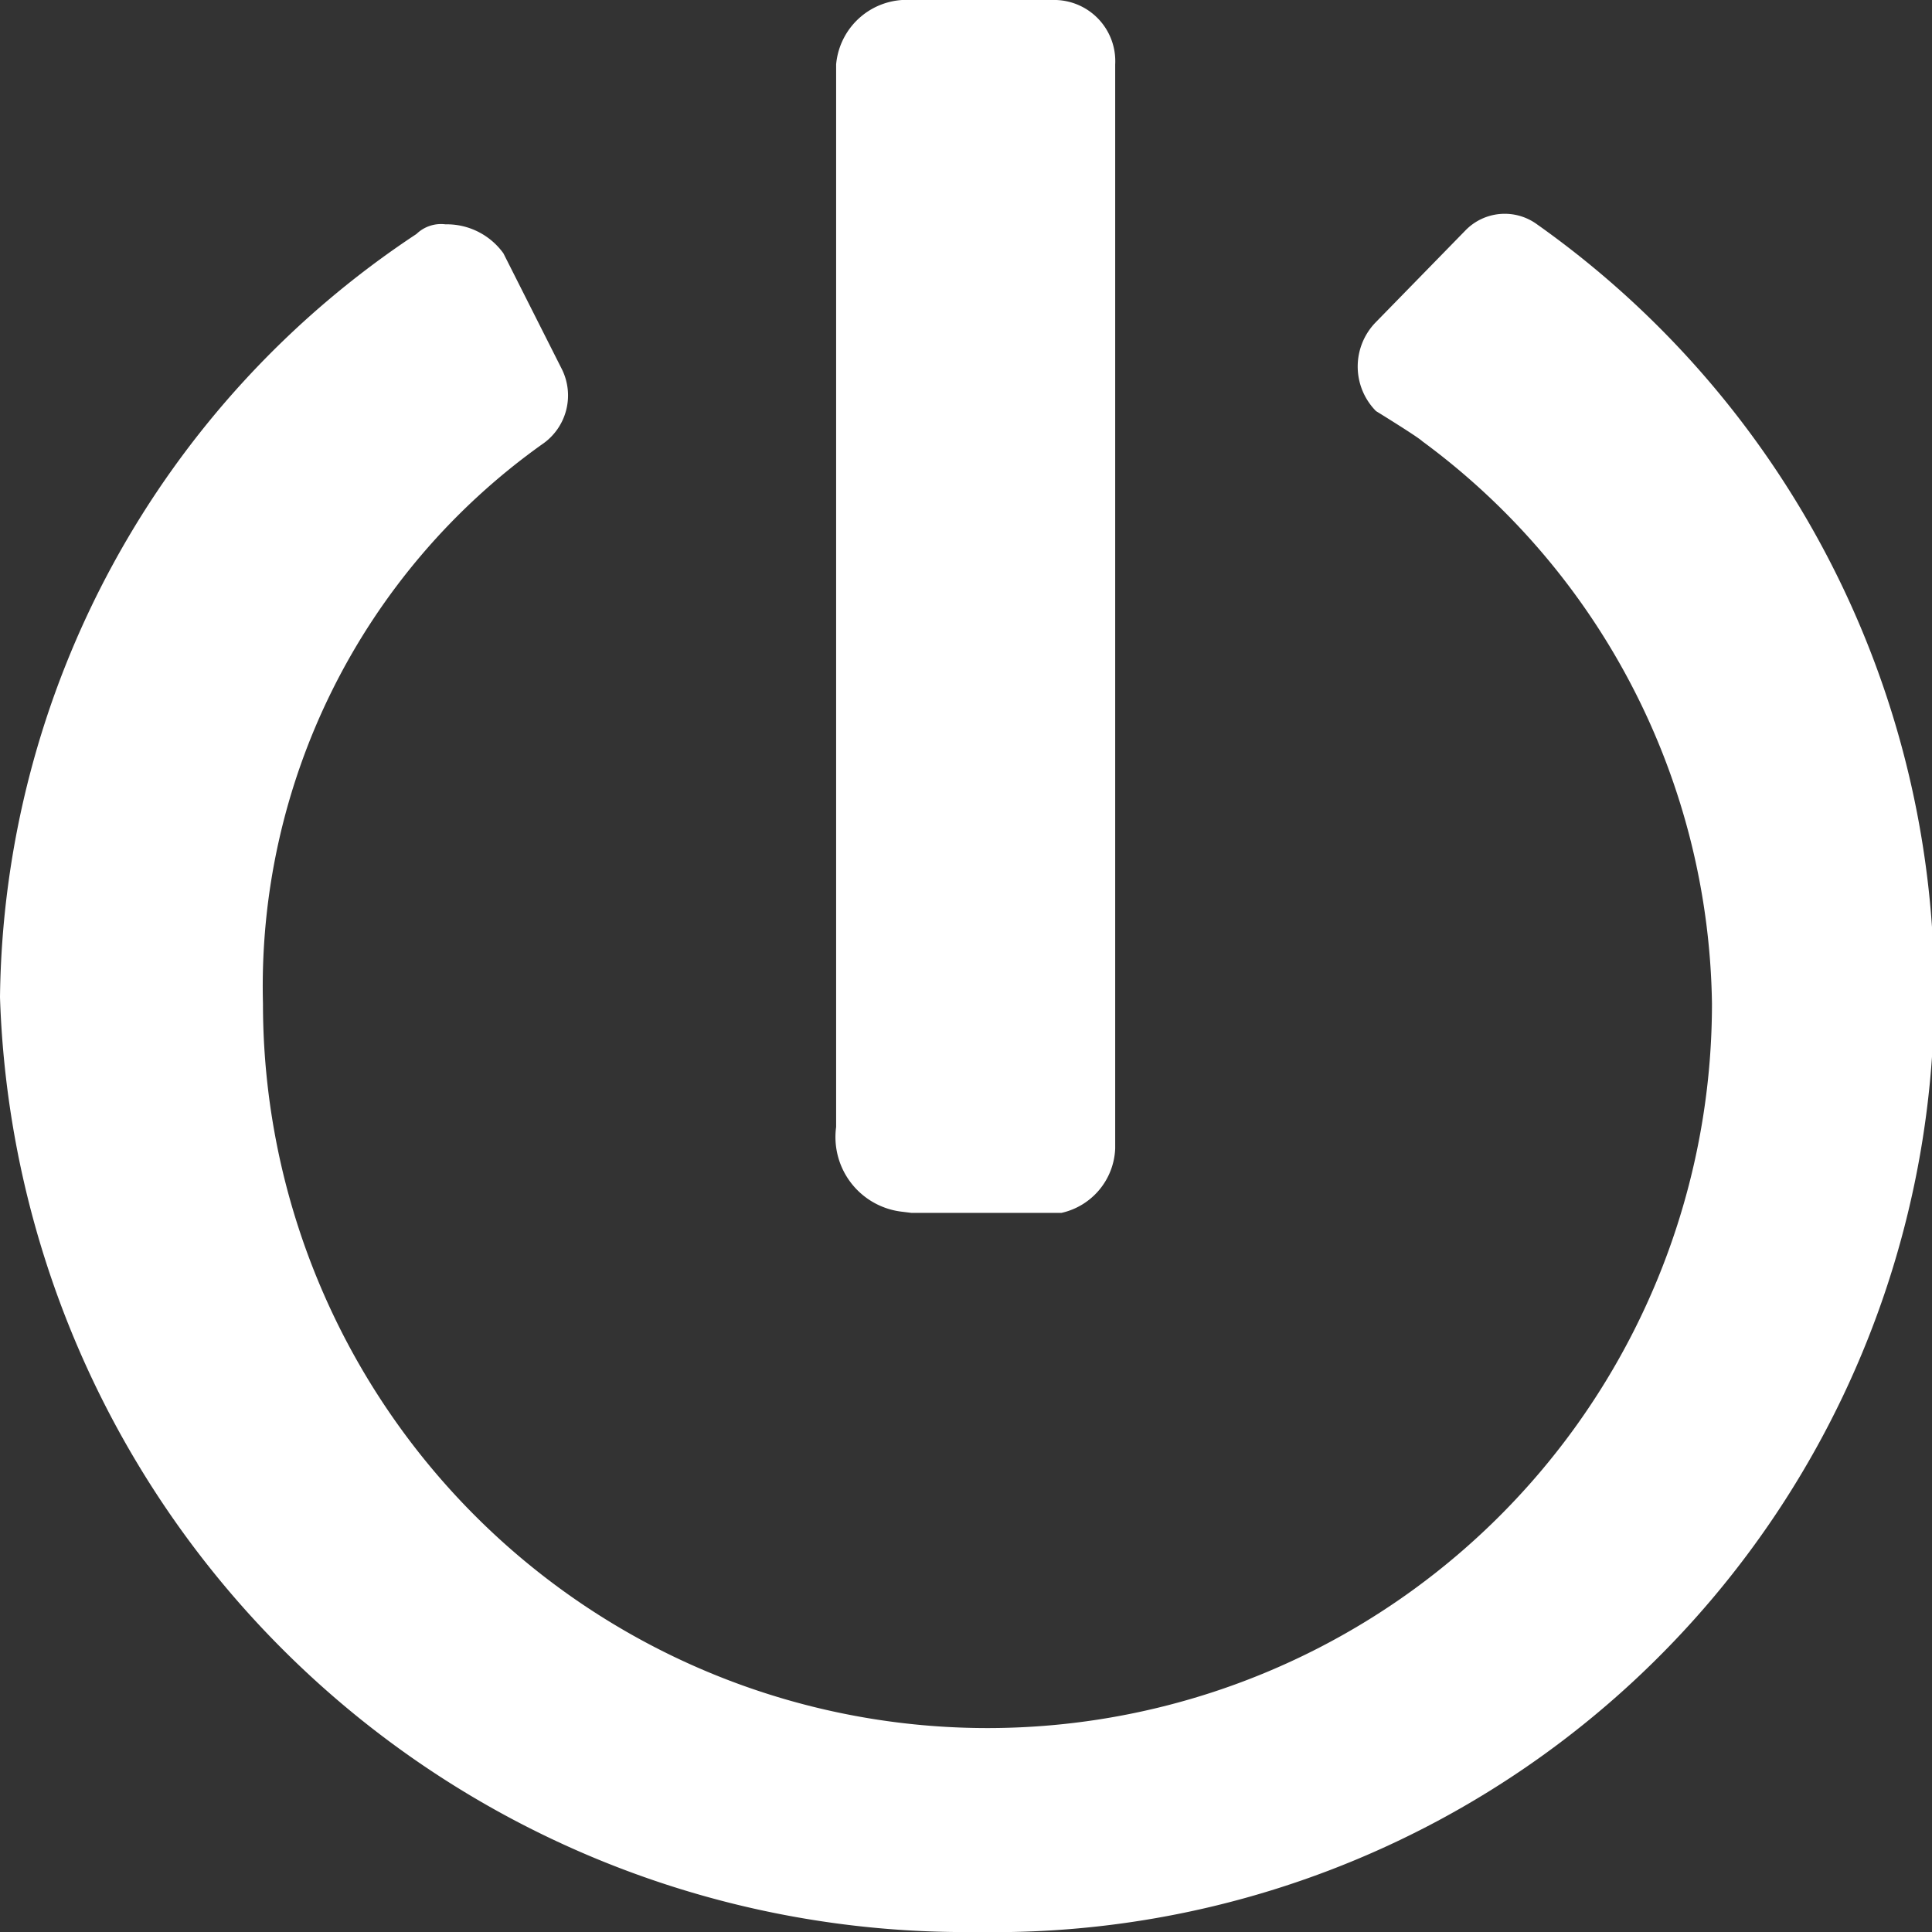
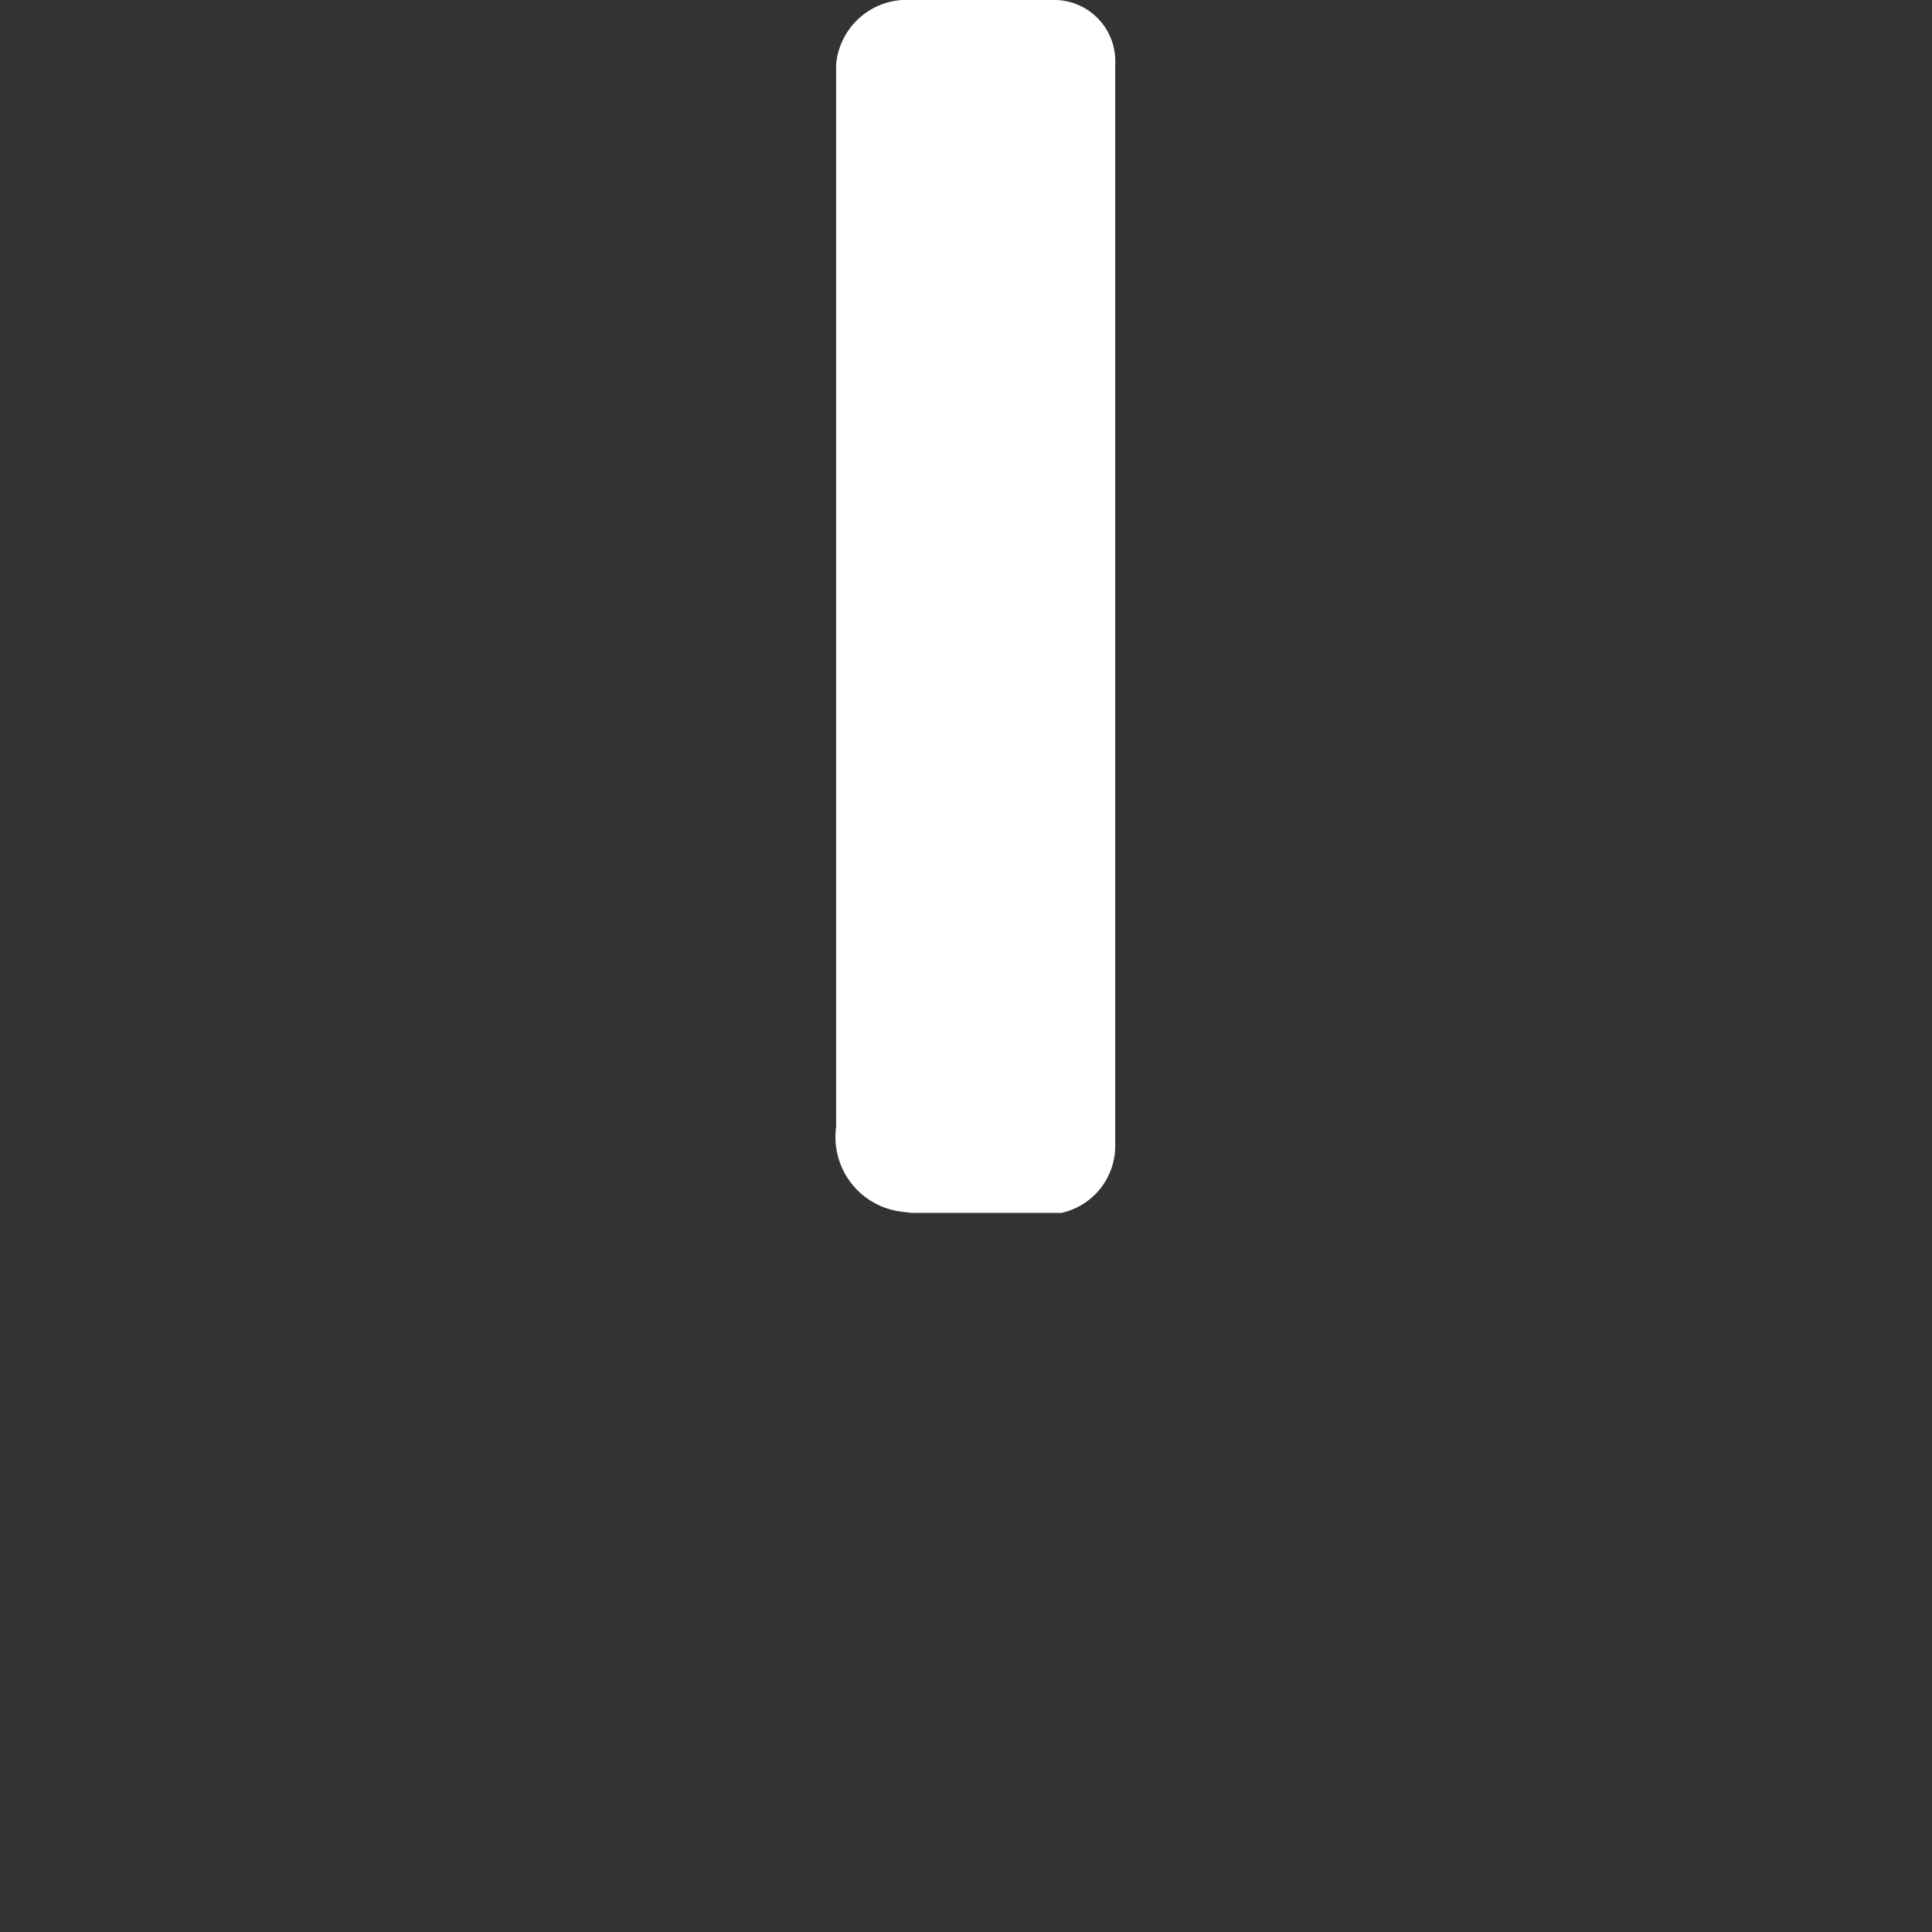
<svg xmlns="http://www.w3.org/2000/svg" width="18" height="18" viewBox="0 0 18 18">
  <rect x="0" y="0" width="18" height="18" fill="#333333" stroke="none" />
  <defs>
    <style>.cls-1{fill:#ffffff;}</style>
  </defs>
  <path id="Path_110" data-name="Path 110" class="cls-1" d="M8.49,11.3h1.4a.64.64,0,0,0,.5-.6V.6A.57.57,0,0,0,9.84,0H8.49a.66.66,0,0,0-.7.6v9.9a.7.7,0,0,0,.62.79Z" />
-   <path class="cls-1" d="M14.32,2.09l0,0a.51.51,0,0,0-.67.06l0,0L12.82,3a.59.59,0,0,0,0,.83s.39.24.43.28a6.62,6.62,0,0,1,2.7,5.24,6.75,6.75,0,0,1-13.5,0A6.2,6.2,0,0,1,5.05,4.14a.55.55,0,0,0,.18-.71L4.69,2.36a.65.65,0,0,0-.54-.27.33.33,0,0,0-.27.09A8.64,8.64,0,0,0,0,9.29,9,9,0,0,0,9.1,18,8.76,8.76,0,0,0,14.32,2.09Z" />
</svg>